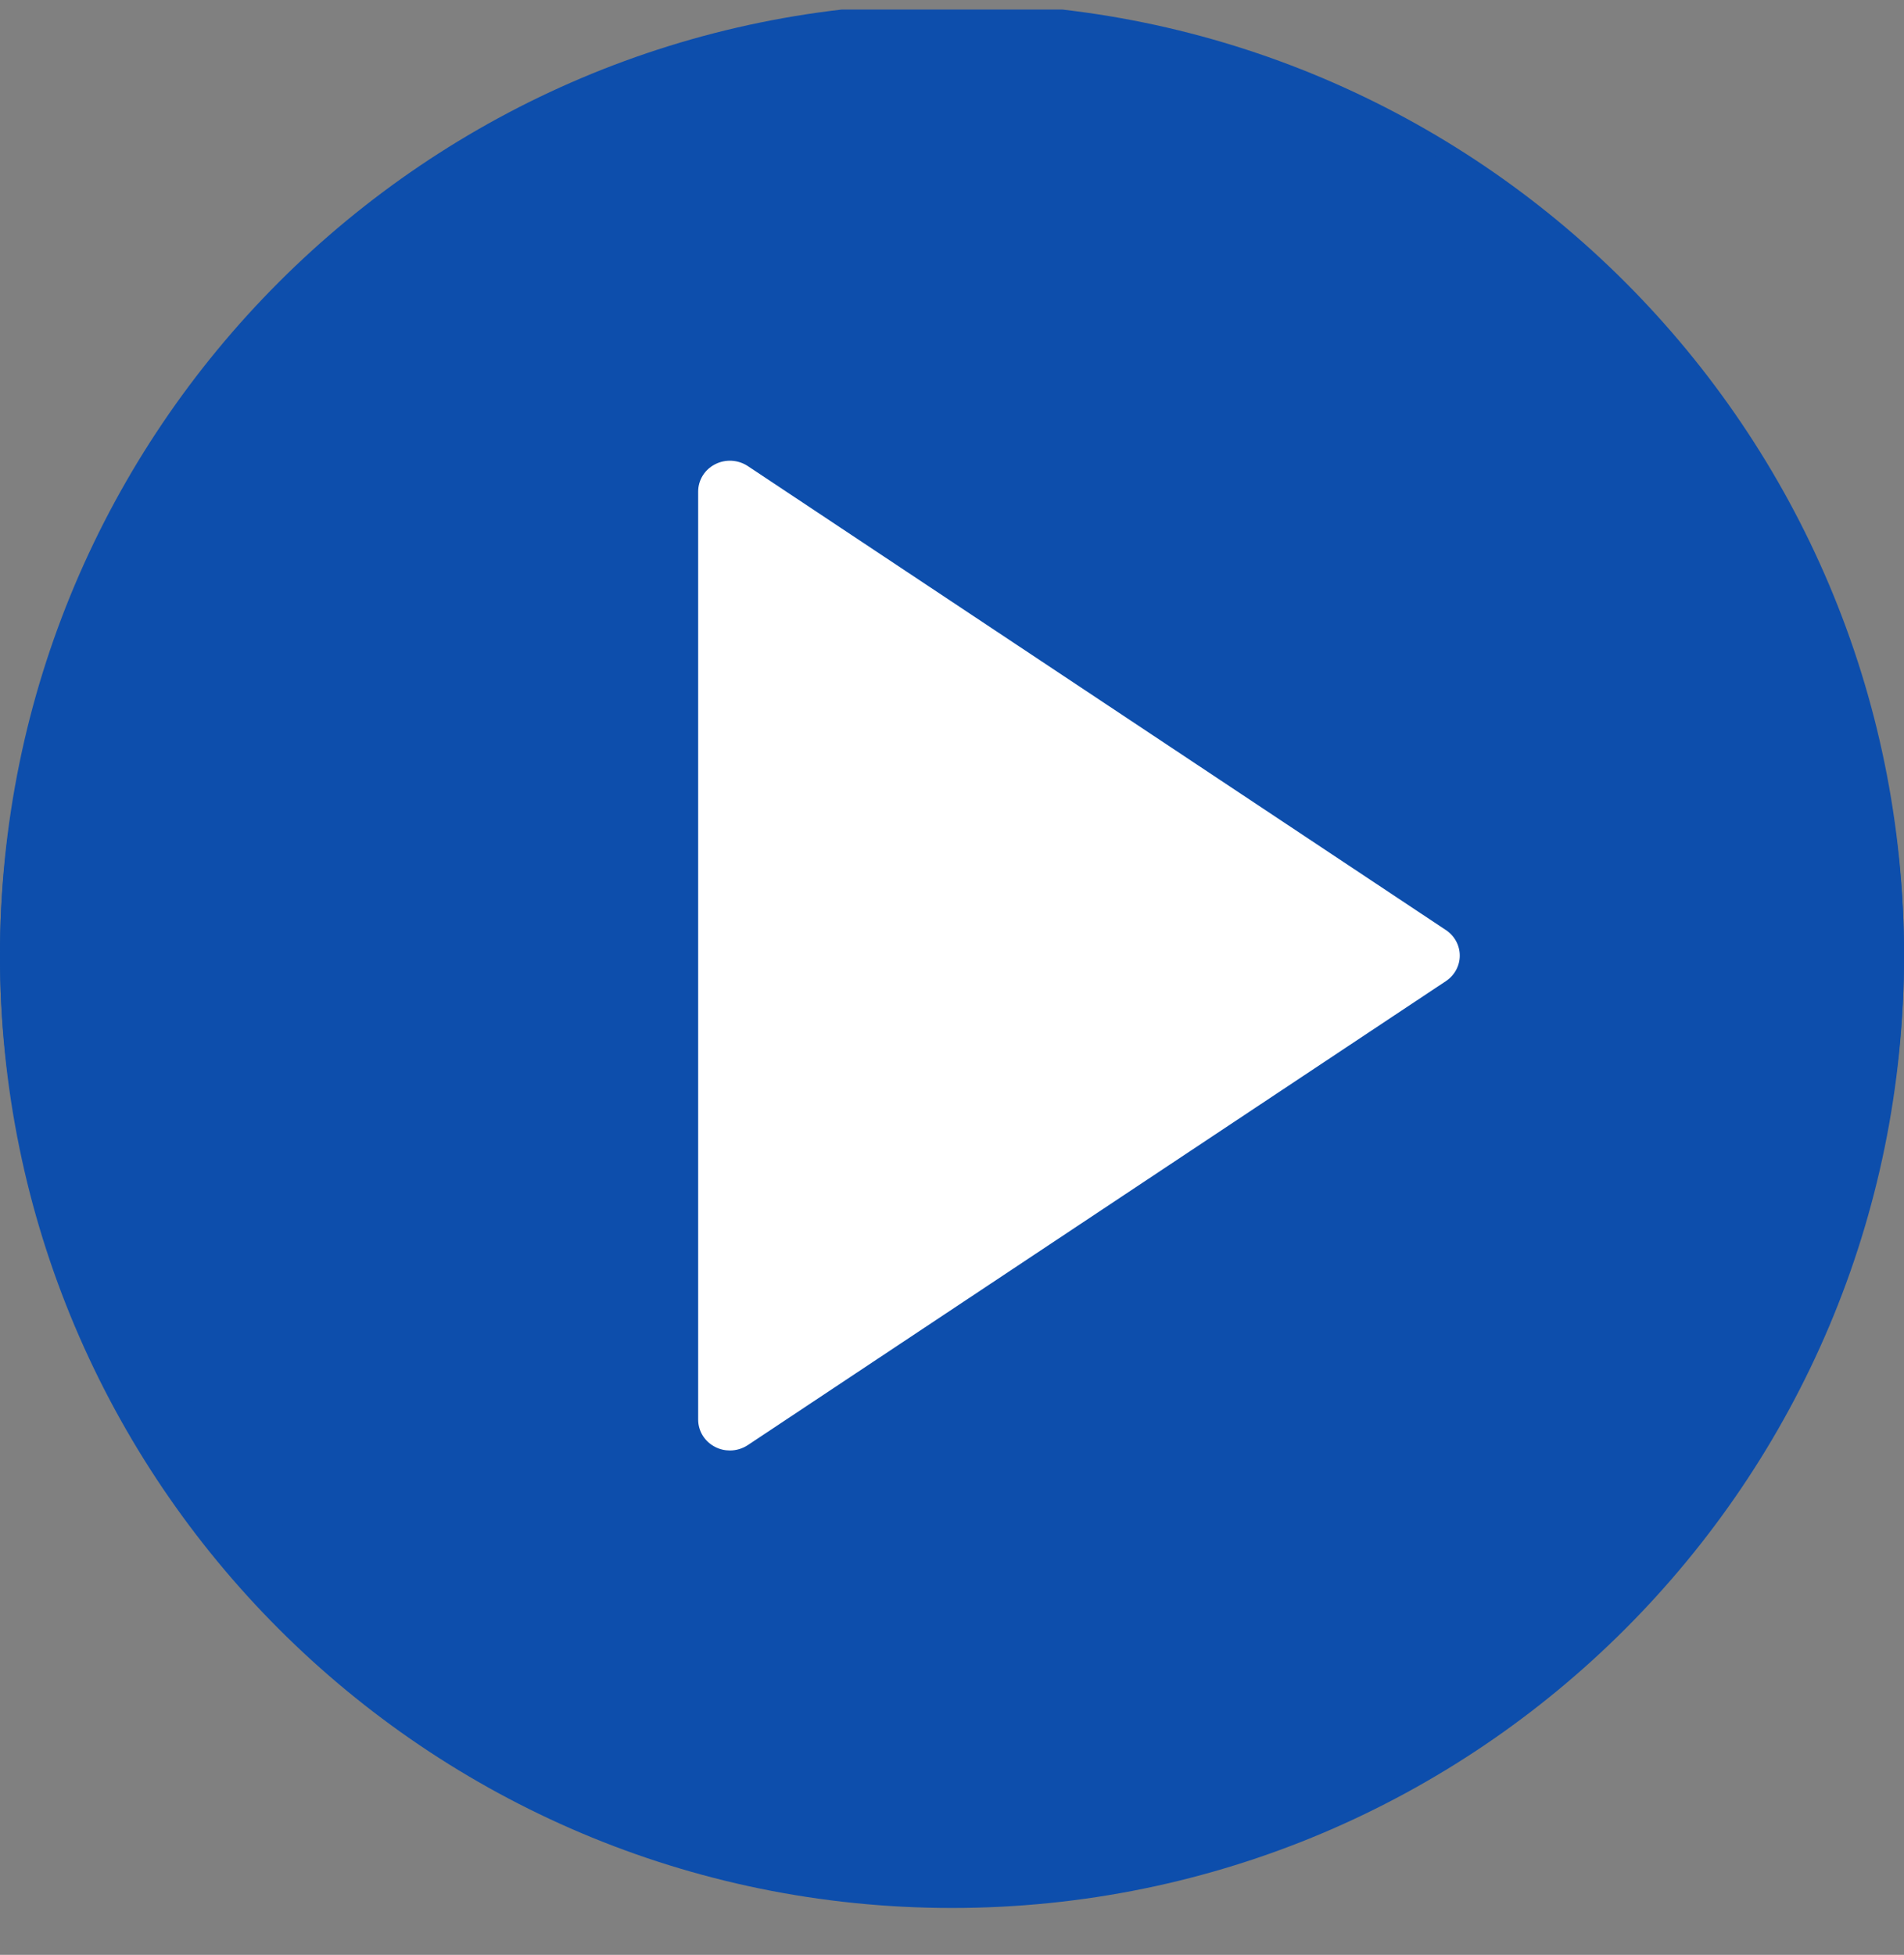
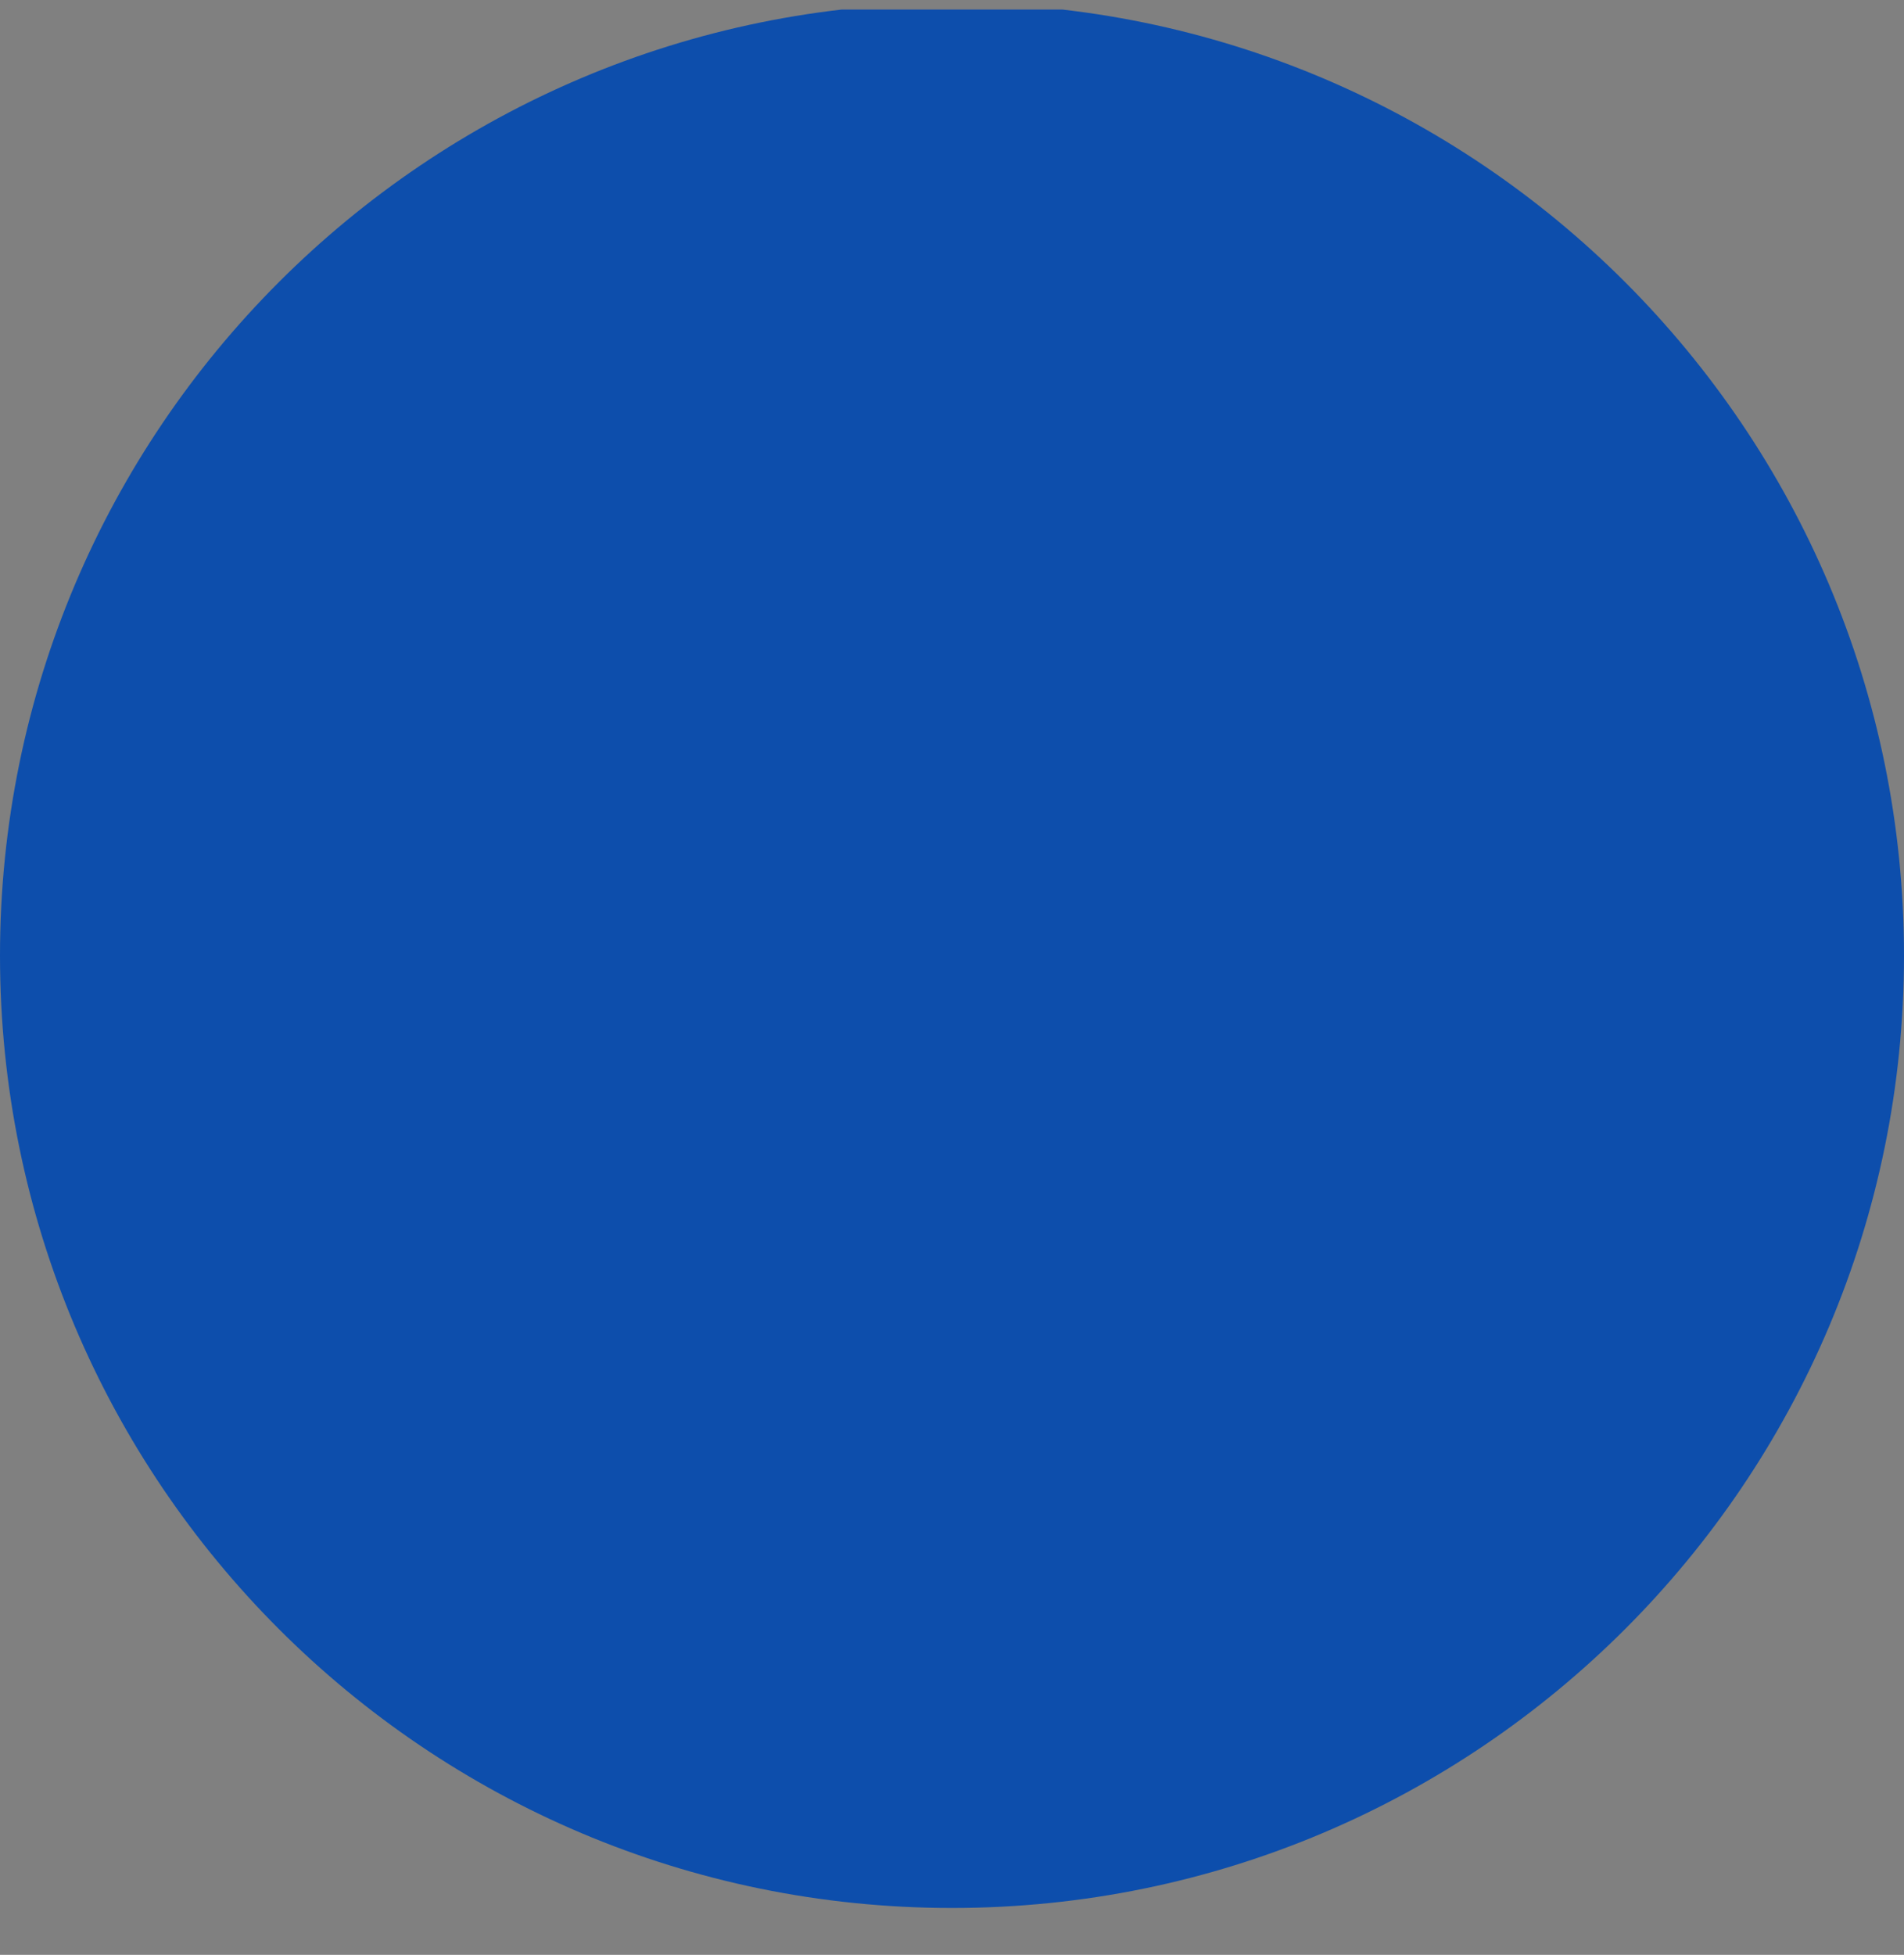
<svg xmlns="http://www.w3.org/2000/svg" width="38" height="39" viewBox="0 0 38 39" fill="none">
  <rect x="0" y="0" width="38" height="39" fill="#808080" stroke="none" />
  <g clip-path="url(#clip0_2233_243)">
    <path d="M38 19.064C38 29.558 29.493 38.065 19 38.065C8.507 38.065 0 29.558 0 19.064C0 8.571 8.507 0.064 19 0.064C29.493 0.064 38 8.571 38 19.064Z" fill="#0D4EAC" />
-     <path d="M28.857 18.555L14.924 9.298C14.729 9.17 14.478 9.156 14.271 9.263C14.063 9.369 13.934 9.579 13.934 9.808V28.321C13.934 28.55 14.063 28.76 14.271 28.866C14.364 28.915 14.466 28.938 14.567 28.938C14.692 28.938 14.816 28.902 14.924 28.831L28.857 19.574C29.03 19.459 29.134 19.269 29.134 19.065C29.134 18.86 29.03 18.67 28.857 18.555ZM15.2 27.153V10.976V19.065V27.153Z" fill="white" />
-     <path d="M19 0.552C8.523 0.552 0 8.857 0 19.065C0 29.273 8.523 37.577 19 37.577C29.477 37.577 38 29.273 38 19.065C38 8.857 29.477 0.552 19 0.552ZM19 36.343C9.222 36.343 1.267 28.592 1.267 19.065C1.267 9.537 9.222 1.786 19 1.786C28.778 1.786 36.733 9.537 36.733 19.065C36.733 28.592 28.778 36.343 19 36.343Z" fill="#0D4EAC" />
  </g>
  <defs>
    <clipPath id="clip0_2233_243">
      <rect width="38" height="38" fill="white" transform="translate(0 0.19)" />
    </clipPath>
  </defs>
</svg>